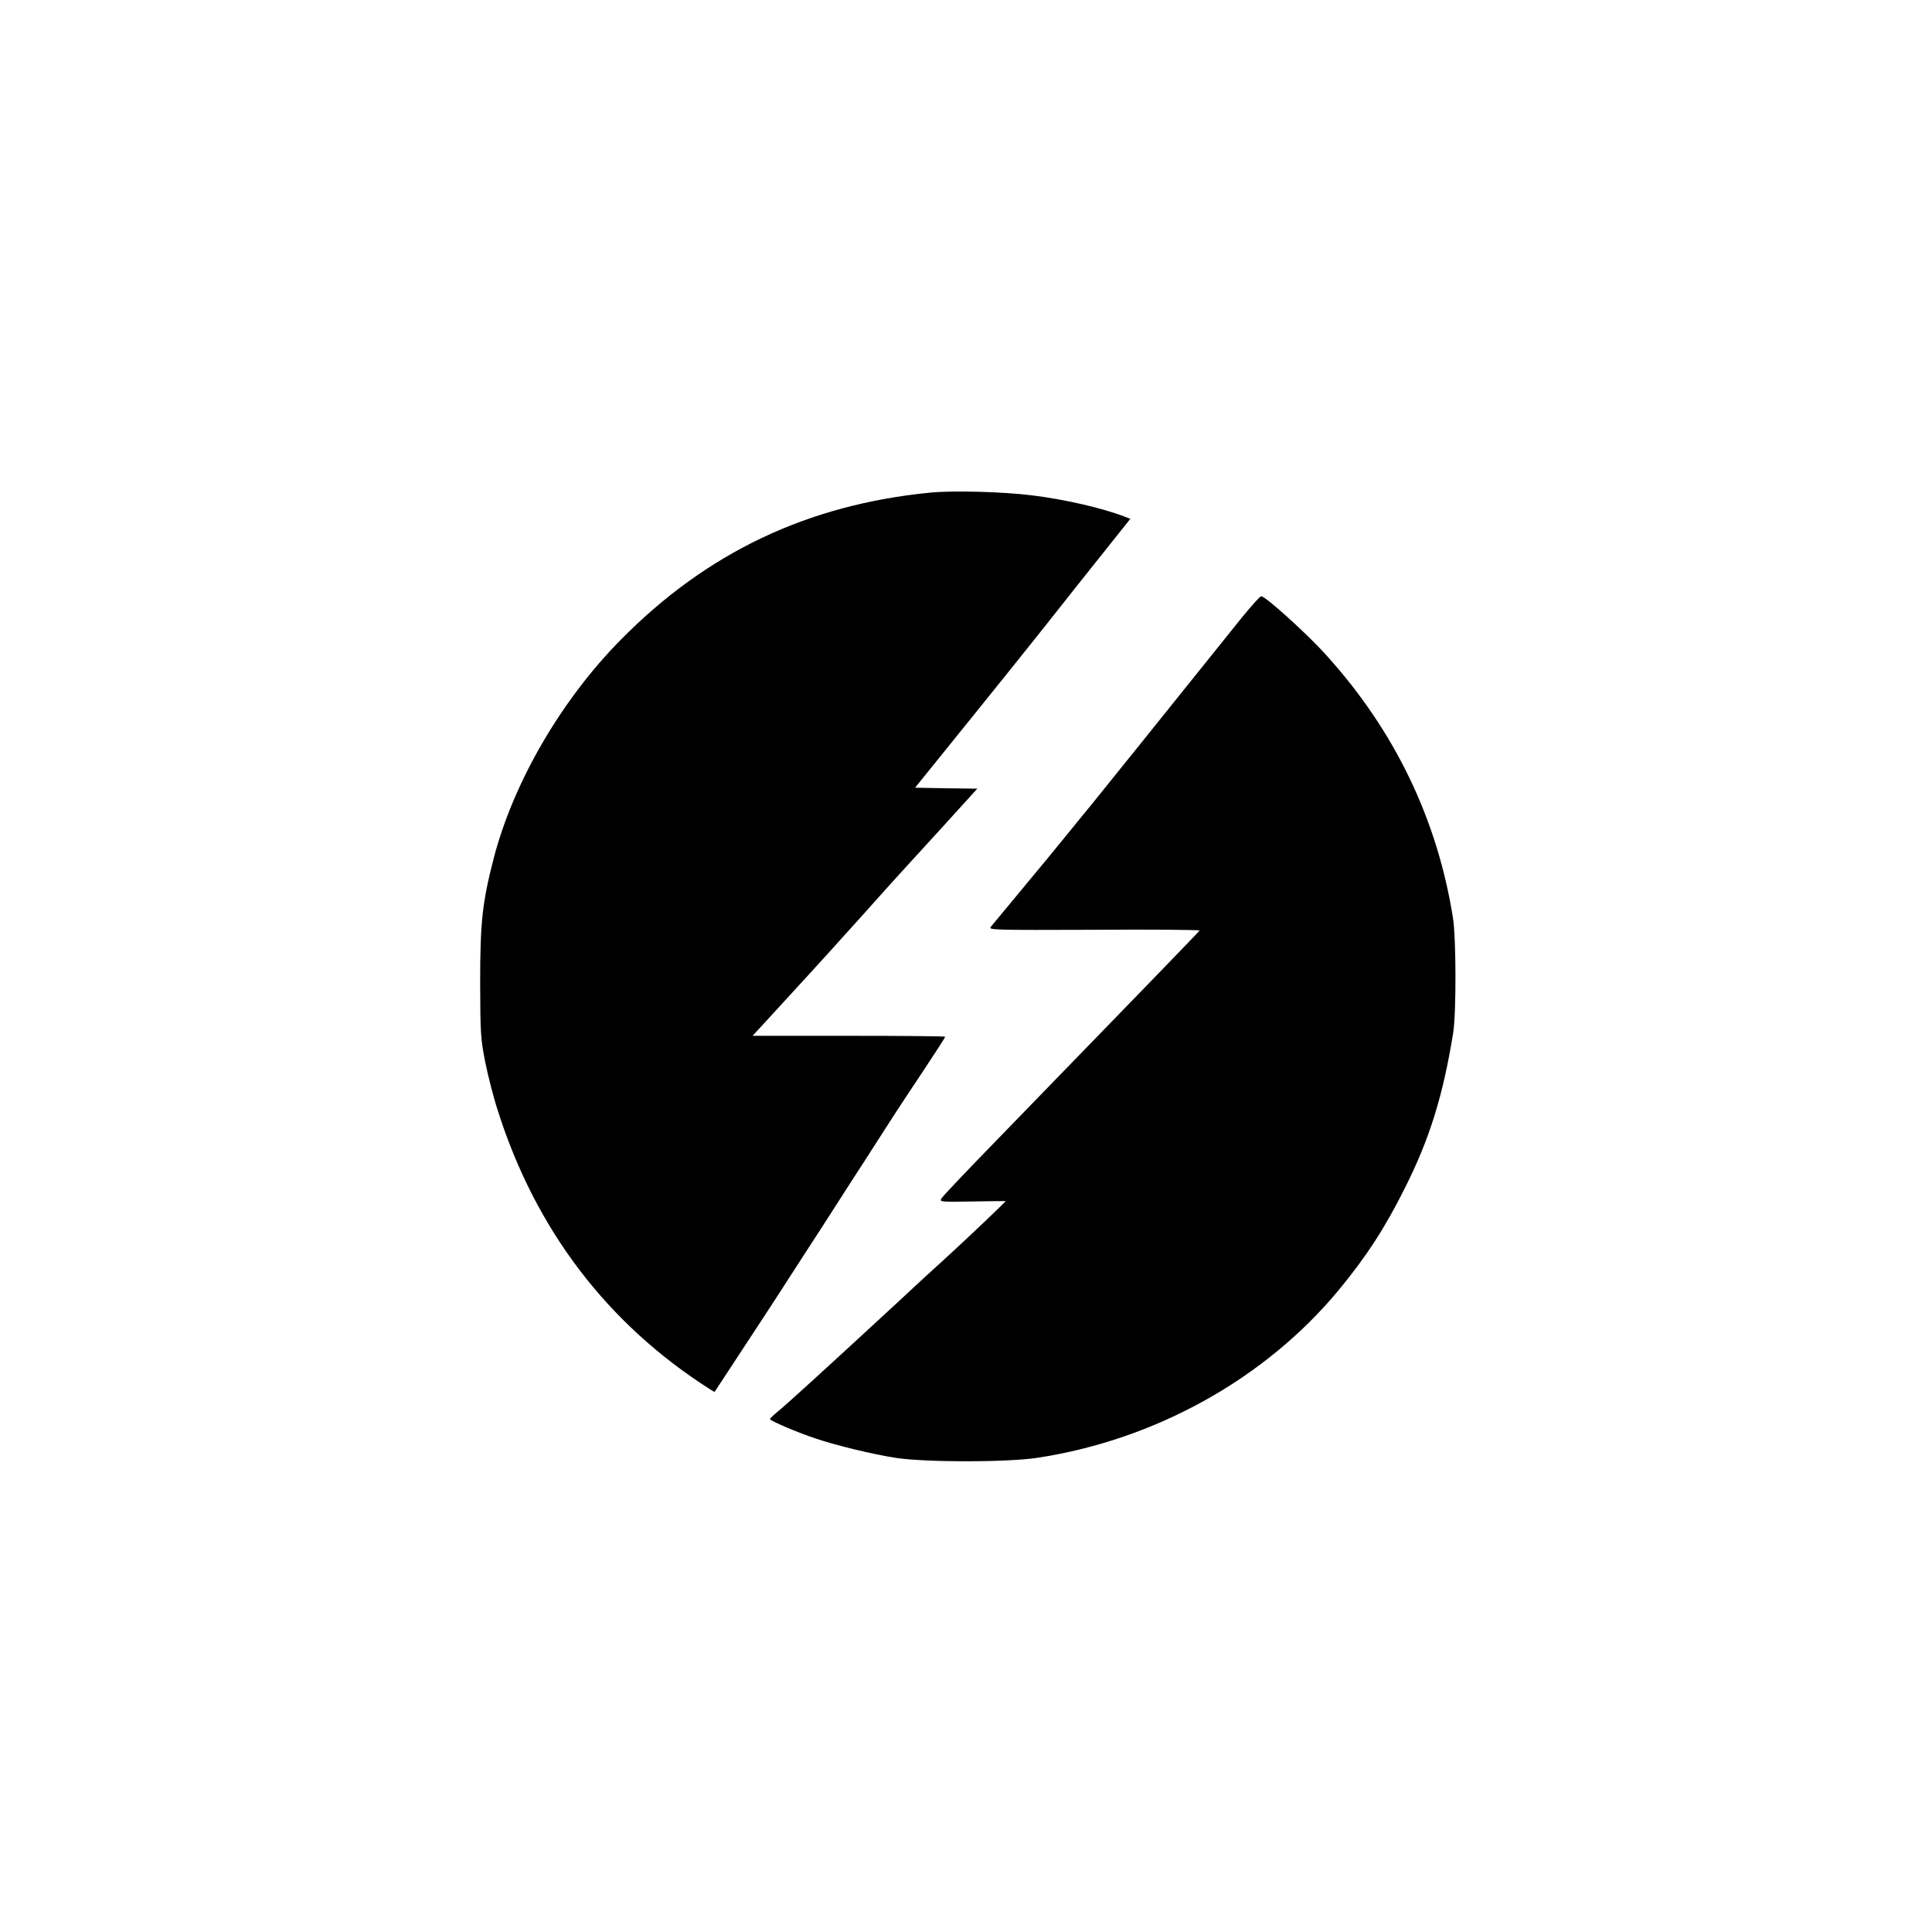
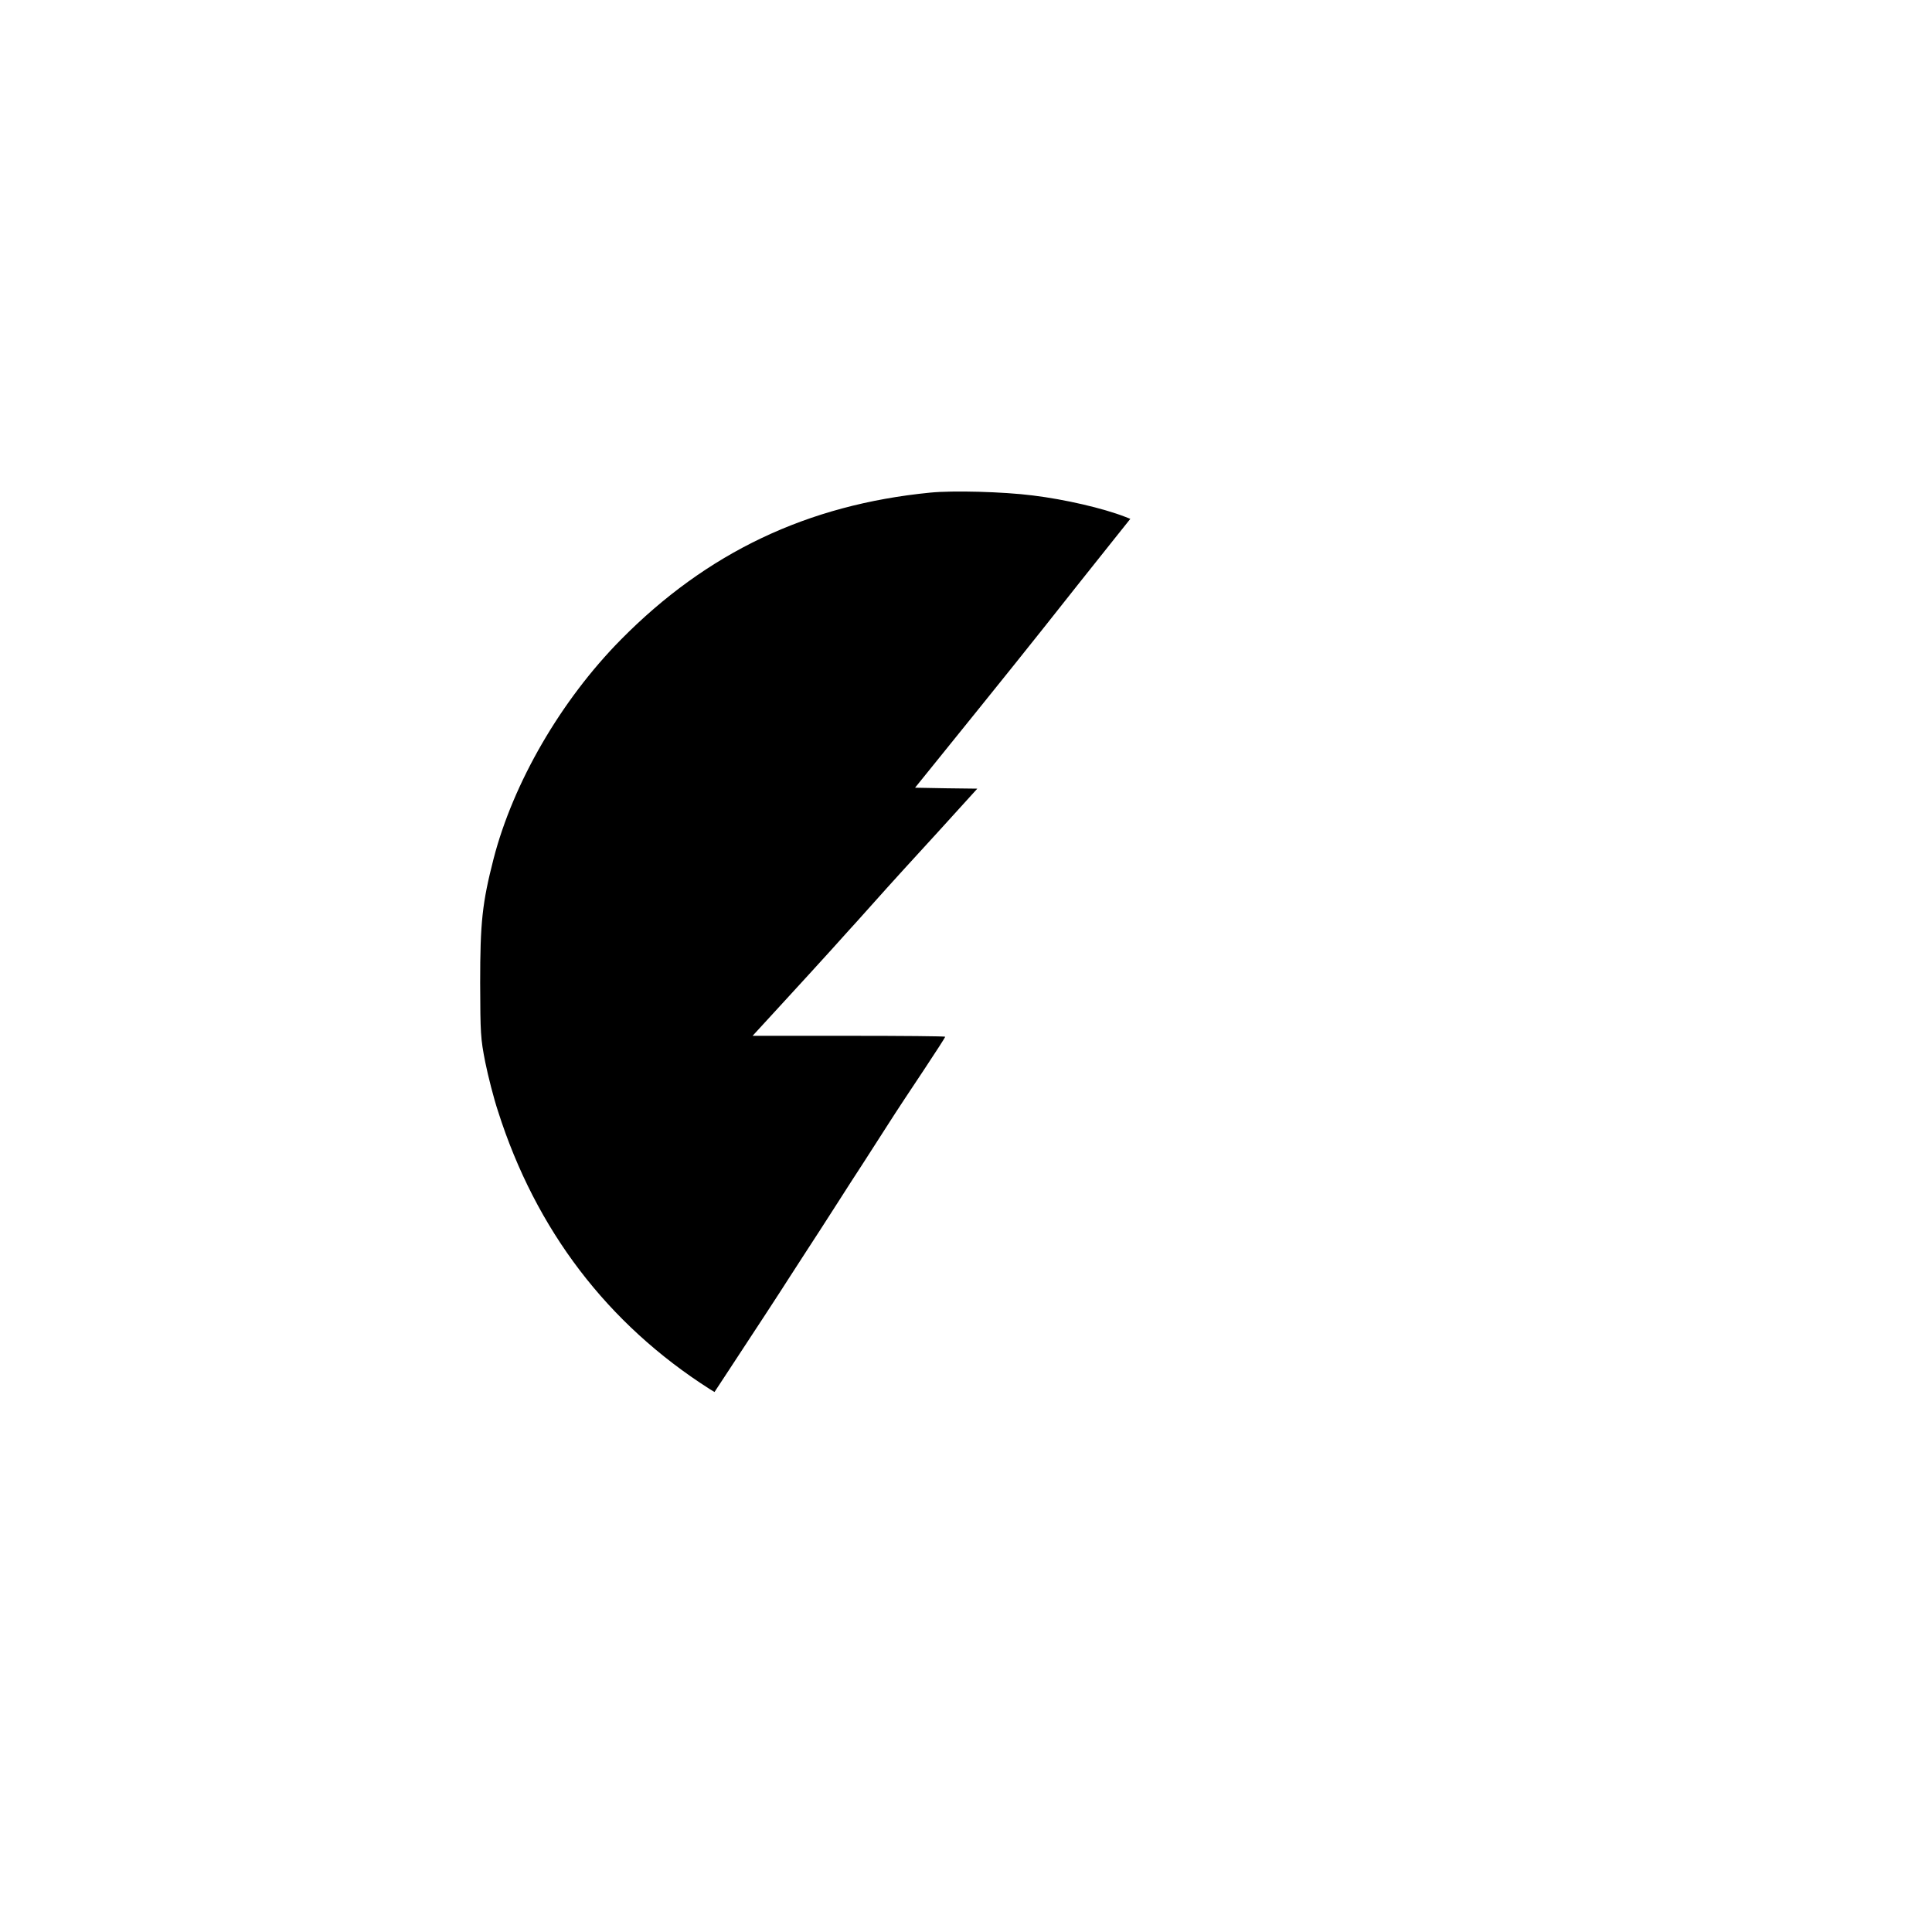
<svg xmlns="http://www.w3.org/2000/svg" version="1.0" width="1024pt" height="1024pt" viewBox="0 0 1024 1024" preserveAspectRatio="xMidYMid meet">
  <g transform="translate(0,1024) scale(0.1,-0.1)" fill="#000000" stroke="none">
    <path d="M4930 7629 c-651 -64 -1184 -318 -1639 -779 -318 -322 -571 -759 -675 -1162 -60 -234 -71 -337 -71 -658 1 -268 2 -293 27 -420 15 -74 45 -192 68 -261 200 -628 580 -1126 1121 -1471 l26 -16 50 76 c152 231 311 474 341 522 19 30 63 98 97 150 34 52 104 160 155 240 51 80 116 181 145 225 28 44 87 136 131 204 43 68 130 199 192 292 61 92 112 171 112 174 0 3 -230 5 -511 5 l-510 0 168 183 c92 100 206 225 253 277 47 52 87 97 90 100 3 3 64 70 135 150 71 80 223 247 338 372 l207 228 -165 2 -165 3 101 125 c394 488 487 603 769 960 58 72 142 179 188 236 l83 104 -28 11 c-116 45 -317 92 -489 113 -157 20 -425 27 -544 15z" />
-     <path d="M6583 6968 c-462 -575 -728 -907 -787 -979 -39 -48 -105 -128 -146 -179 -41 -51 -145 -177 -230 -279 -85 -103 -161 -194 -169 -204 -13 -16 16 -17 548 -15 308 2 560 0 559 -4 -3 -6 -308 -321 -1086 -1122 -150 -154 -278 -289 -283 -299 -10 -17 -1 -18 165 -15 97 2 176 2 176 2 0 -4 -195 -190 -310 -295 -74 -67 -194 -177 -265 -244 -381 -352 -594 -546 -632 -576 -23 -19 -42 -37 -42 -40 -1 -9 145 -71 241 -103 113 -38 304 -84 426 -103 158 -24 585 -24 747 0 626 94 1211 419 1600 889 145 175 246 330 351 541 132 262 203 493 256 822 17 105 16 504 -1 610 -83 523 -309 992 -671 1392 -98 110 -323 313 -345 313 -7 0 -52 -51 -102 -112z" />
  </g>
</svg>